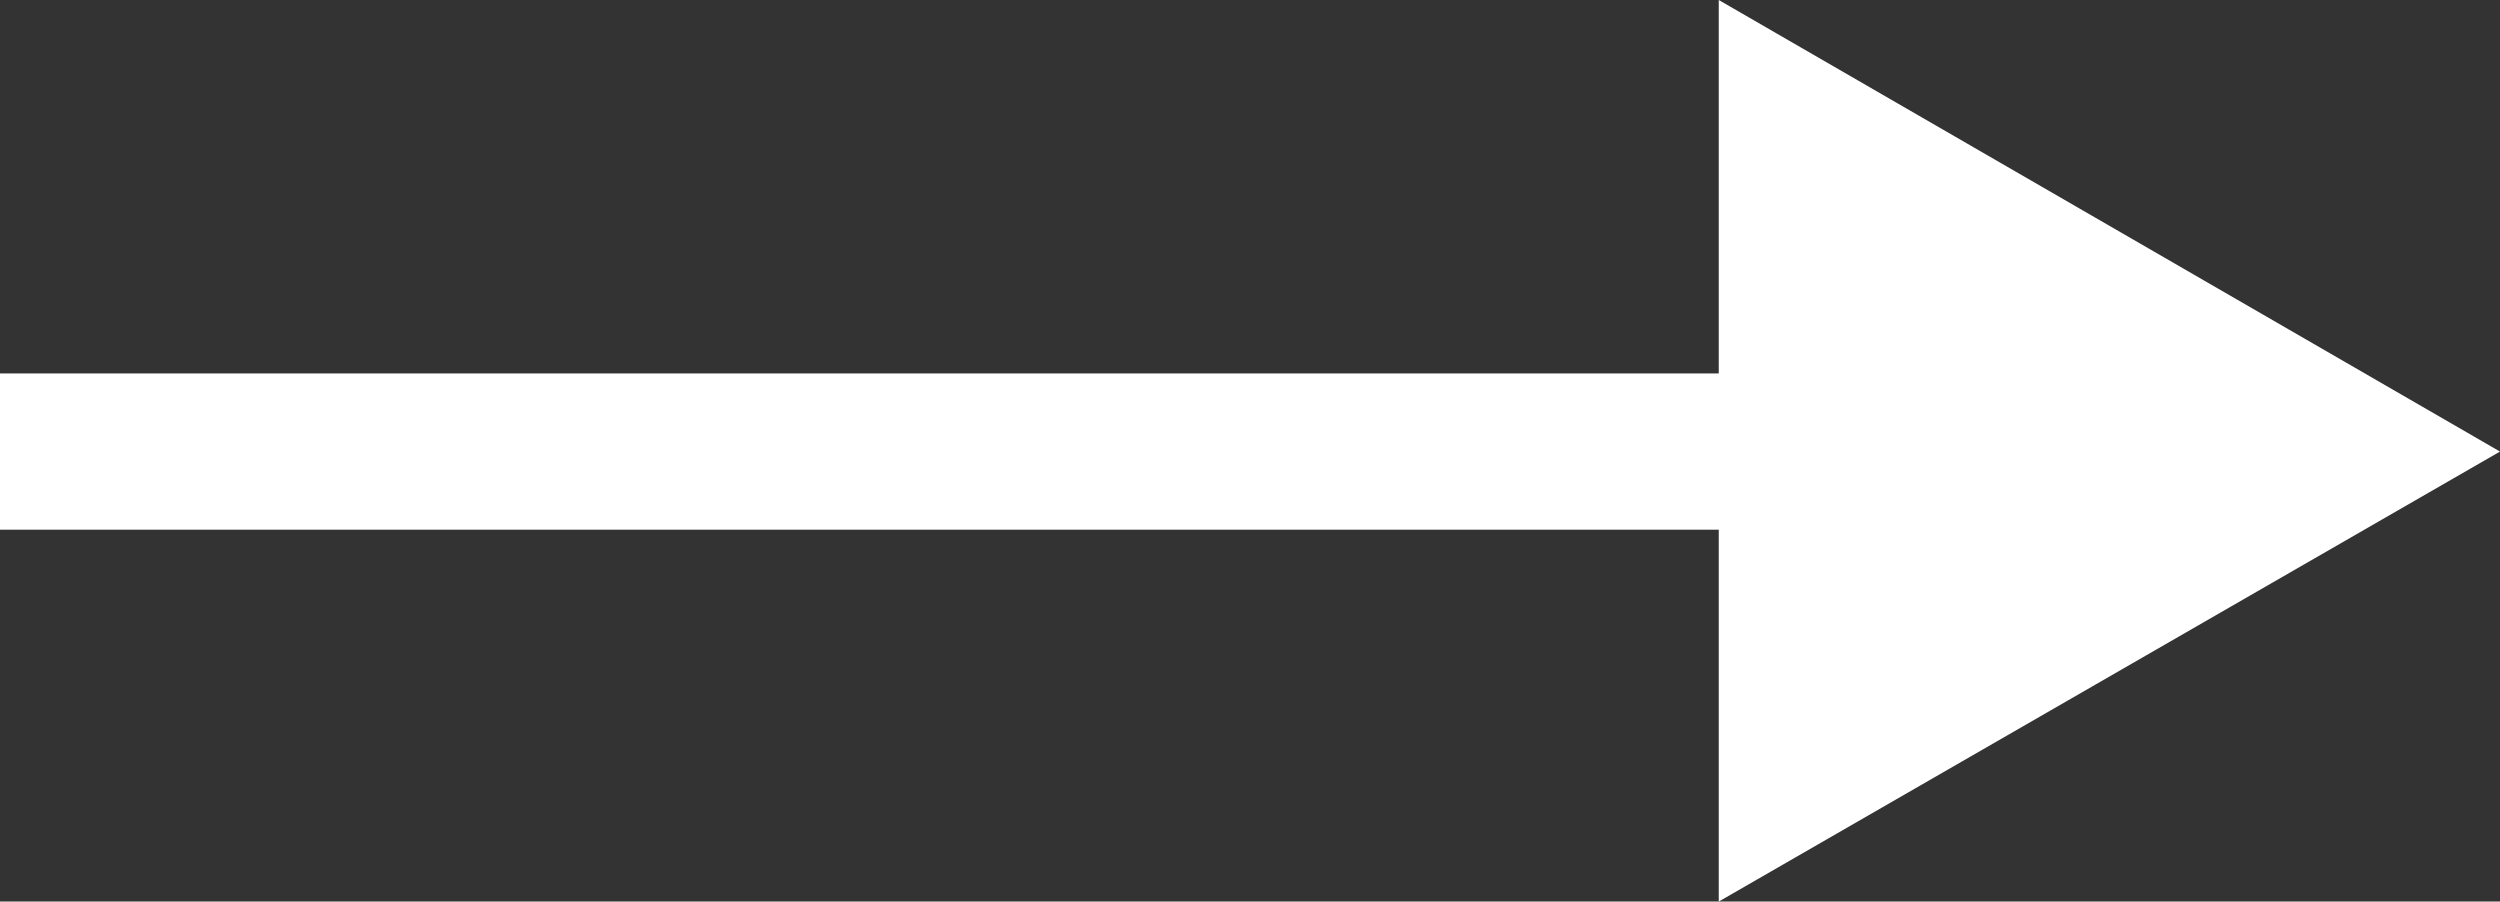
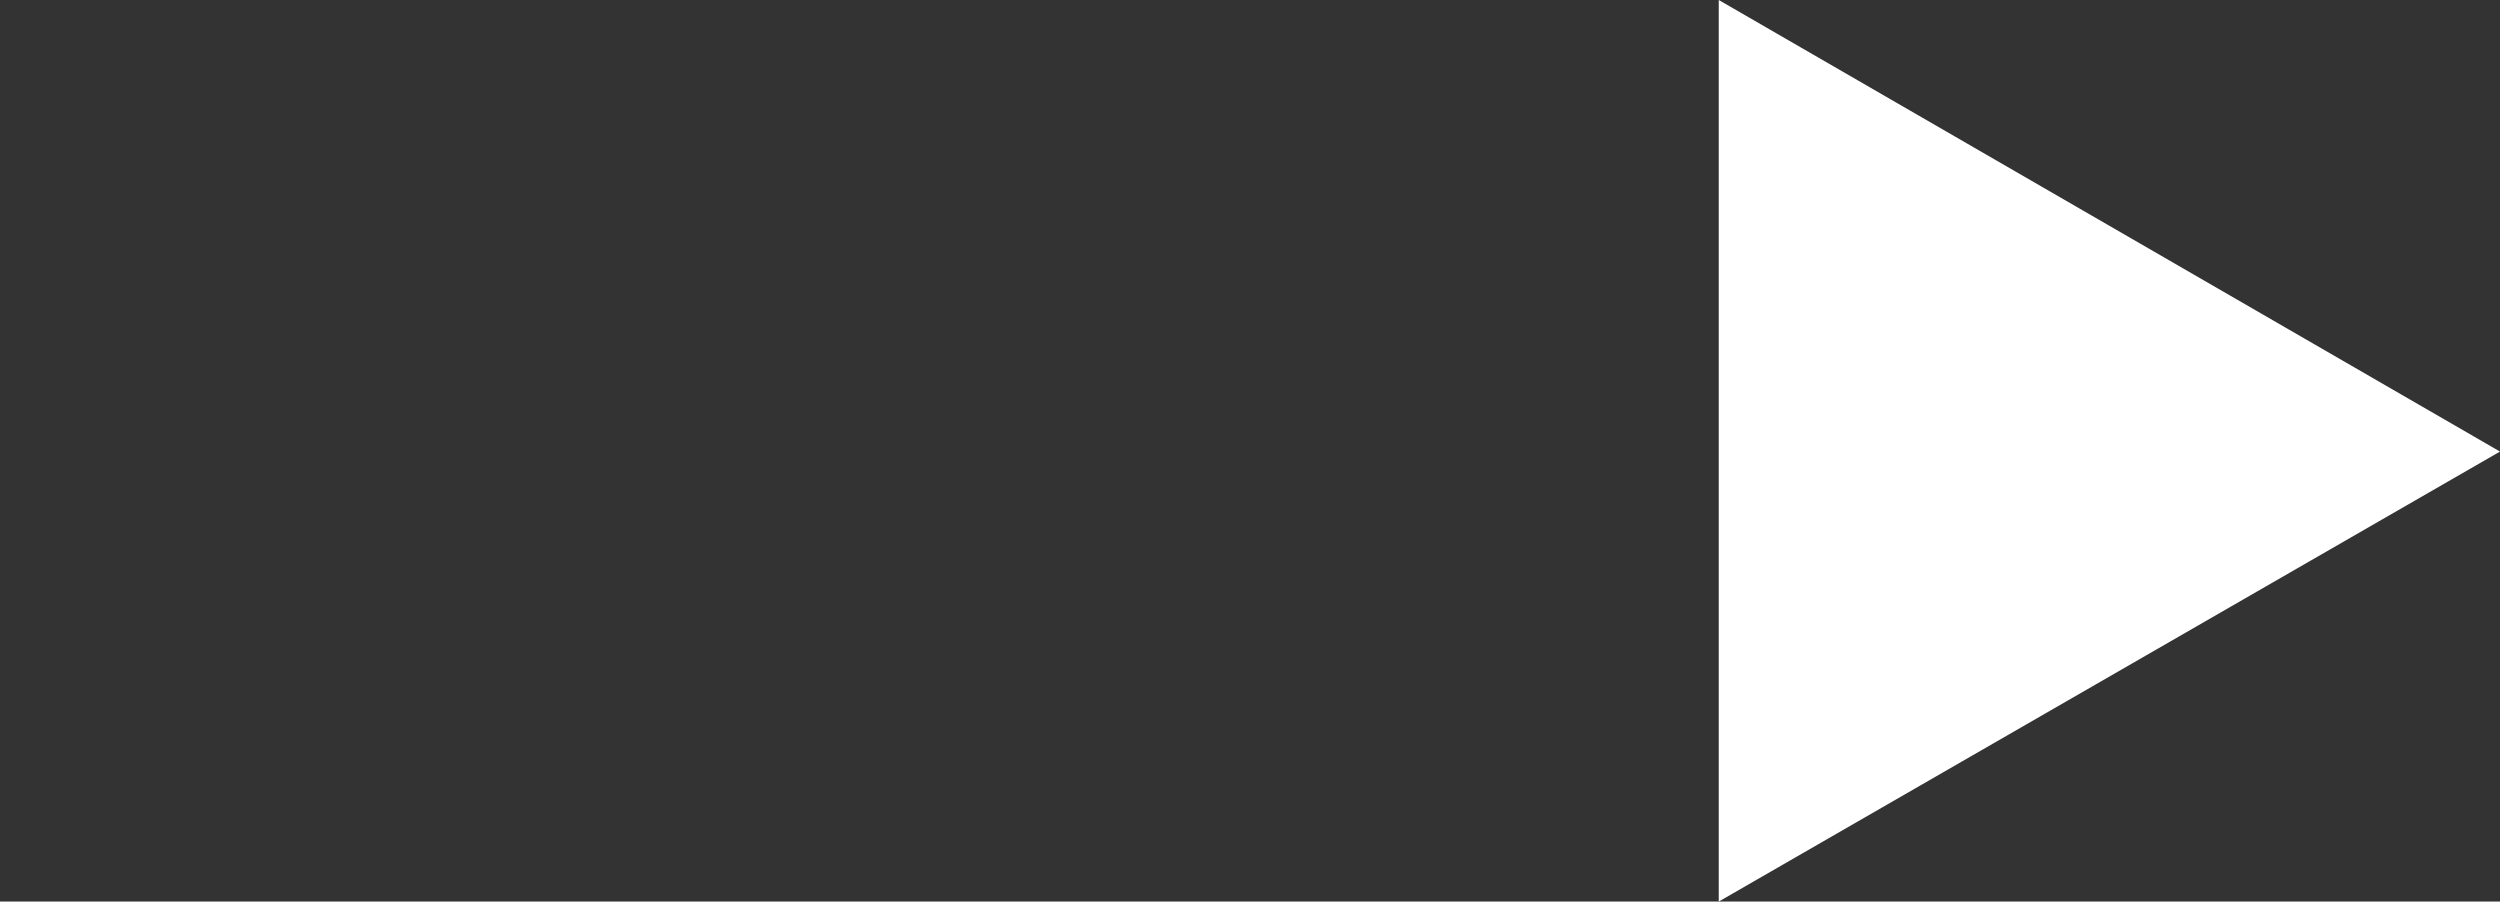
<svg xmlns="http://www.w3.org/2000/svg" id="_レイヤー_2" data-name="レイヤー 2" viewBox="0 0 16 5.77">
  <rect x="0" y="0" width="16" height="5.77" fill="#333333" stroke="none" />
  <defs>
    <style>
      .cls-1 {
        fill: none;
        stroke: #fff;
        stroke-miterlimit: 10;
      }

      .cls-2 {
        fill: #fff;
      }
    </style>
  </defs>
  <g id="_レイヤー_1-2" data-name="レイヤー 1">
    <g>
      <polygon class="cls-2" points="16 2.89 11 0 11 5.77 16 2.89" />
-       <line class="cls-1" y1="2.89" x2="15" y2="2.89" />
    </g>
  </g>
</svg>